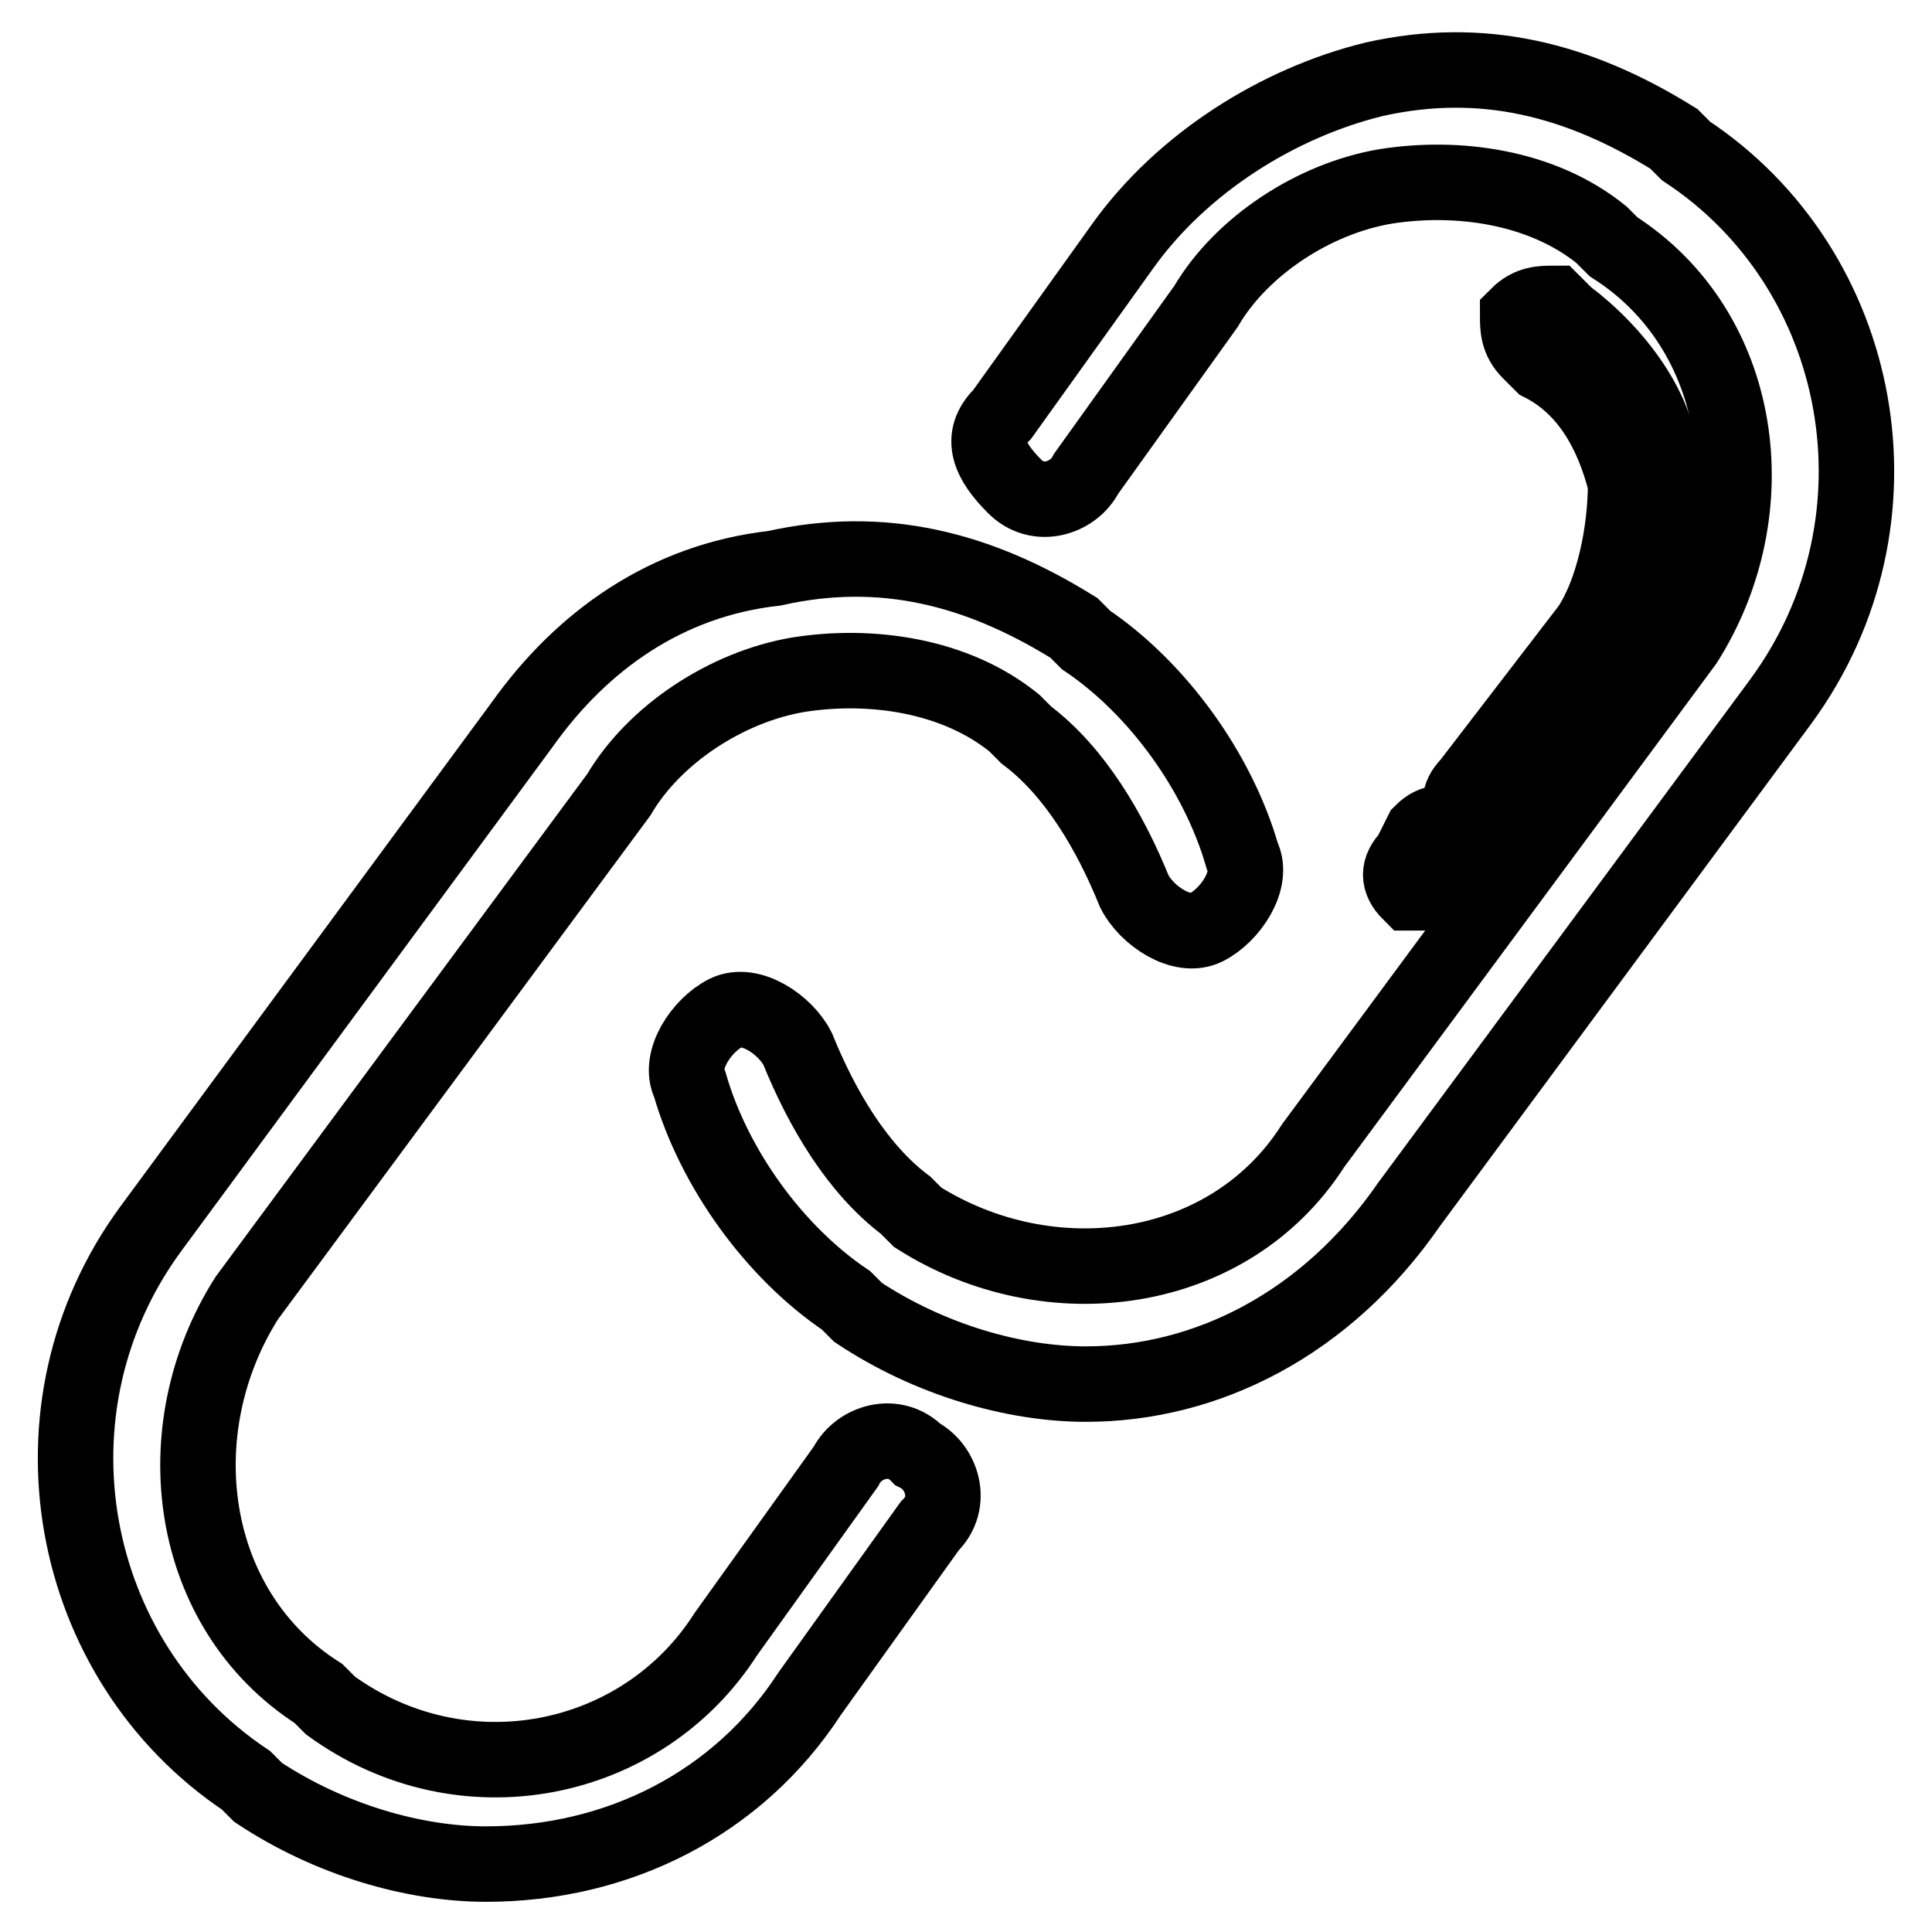
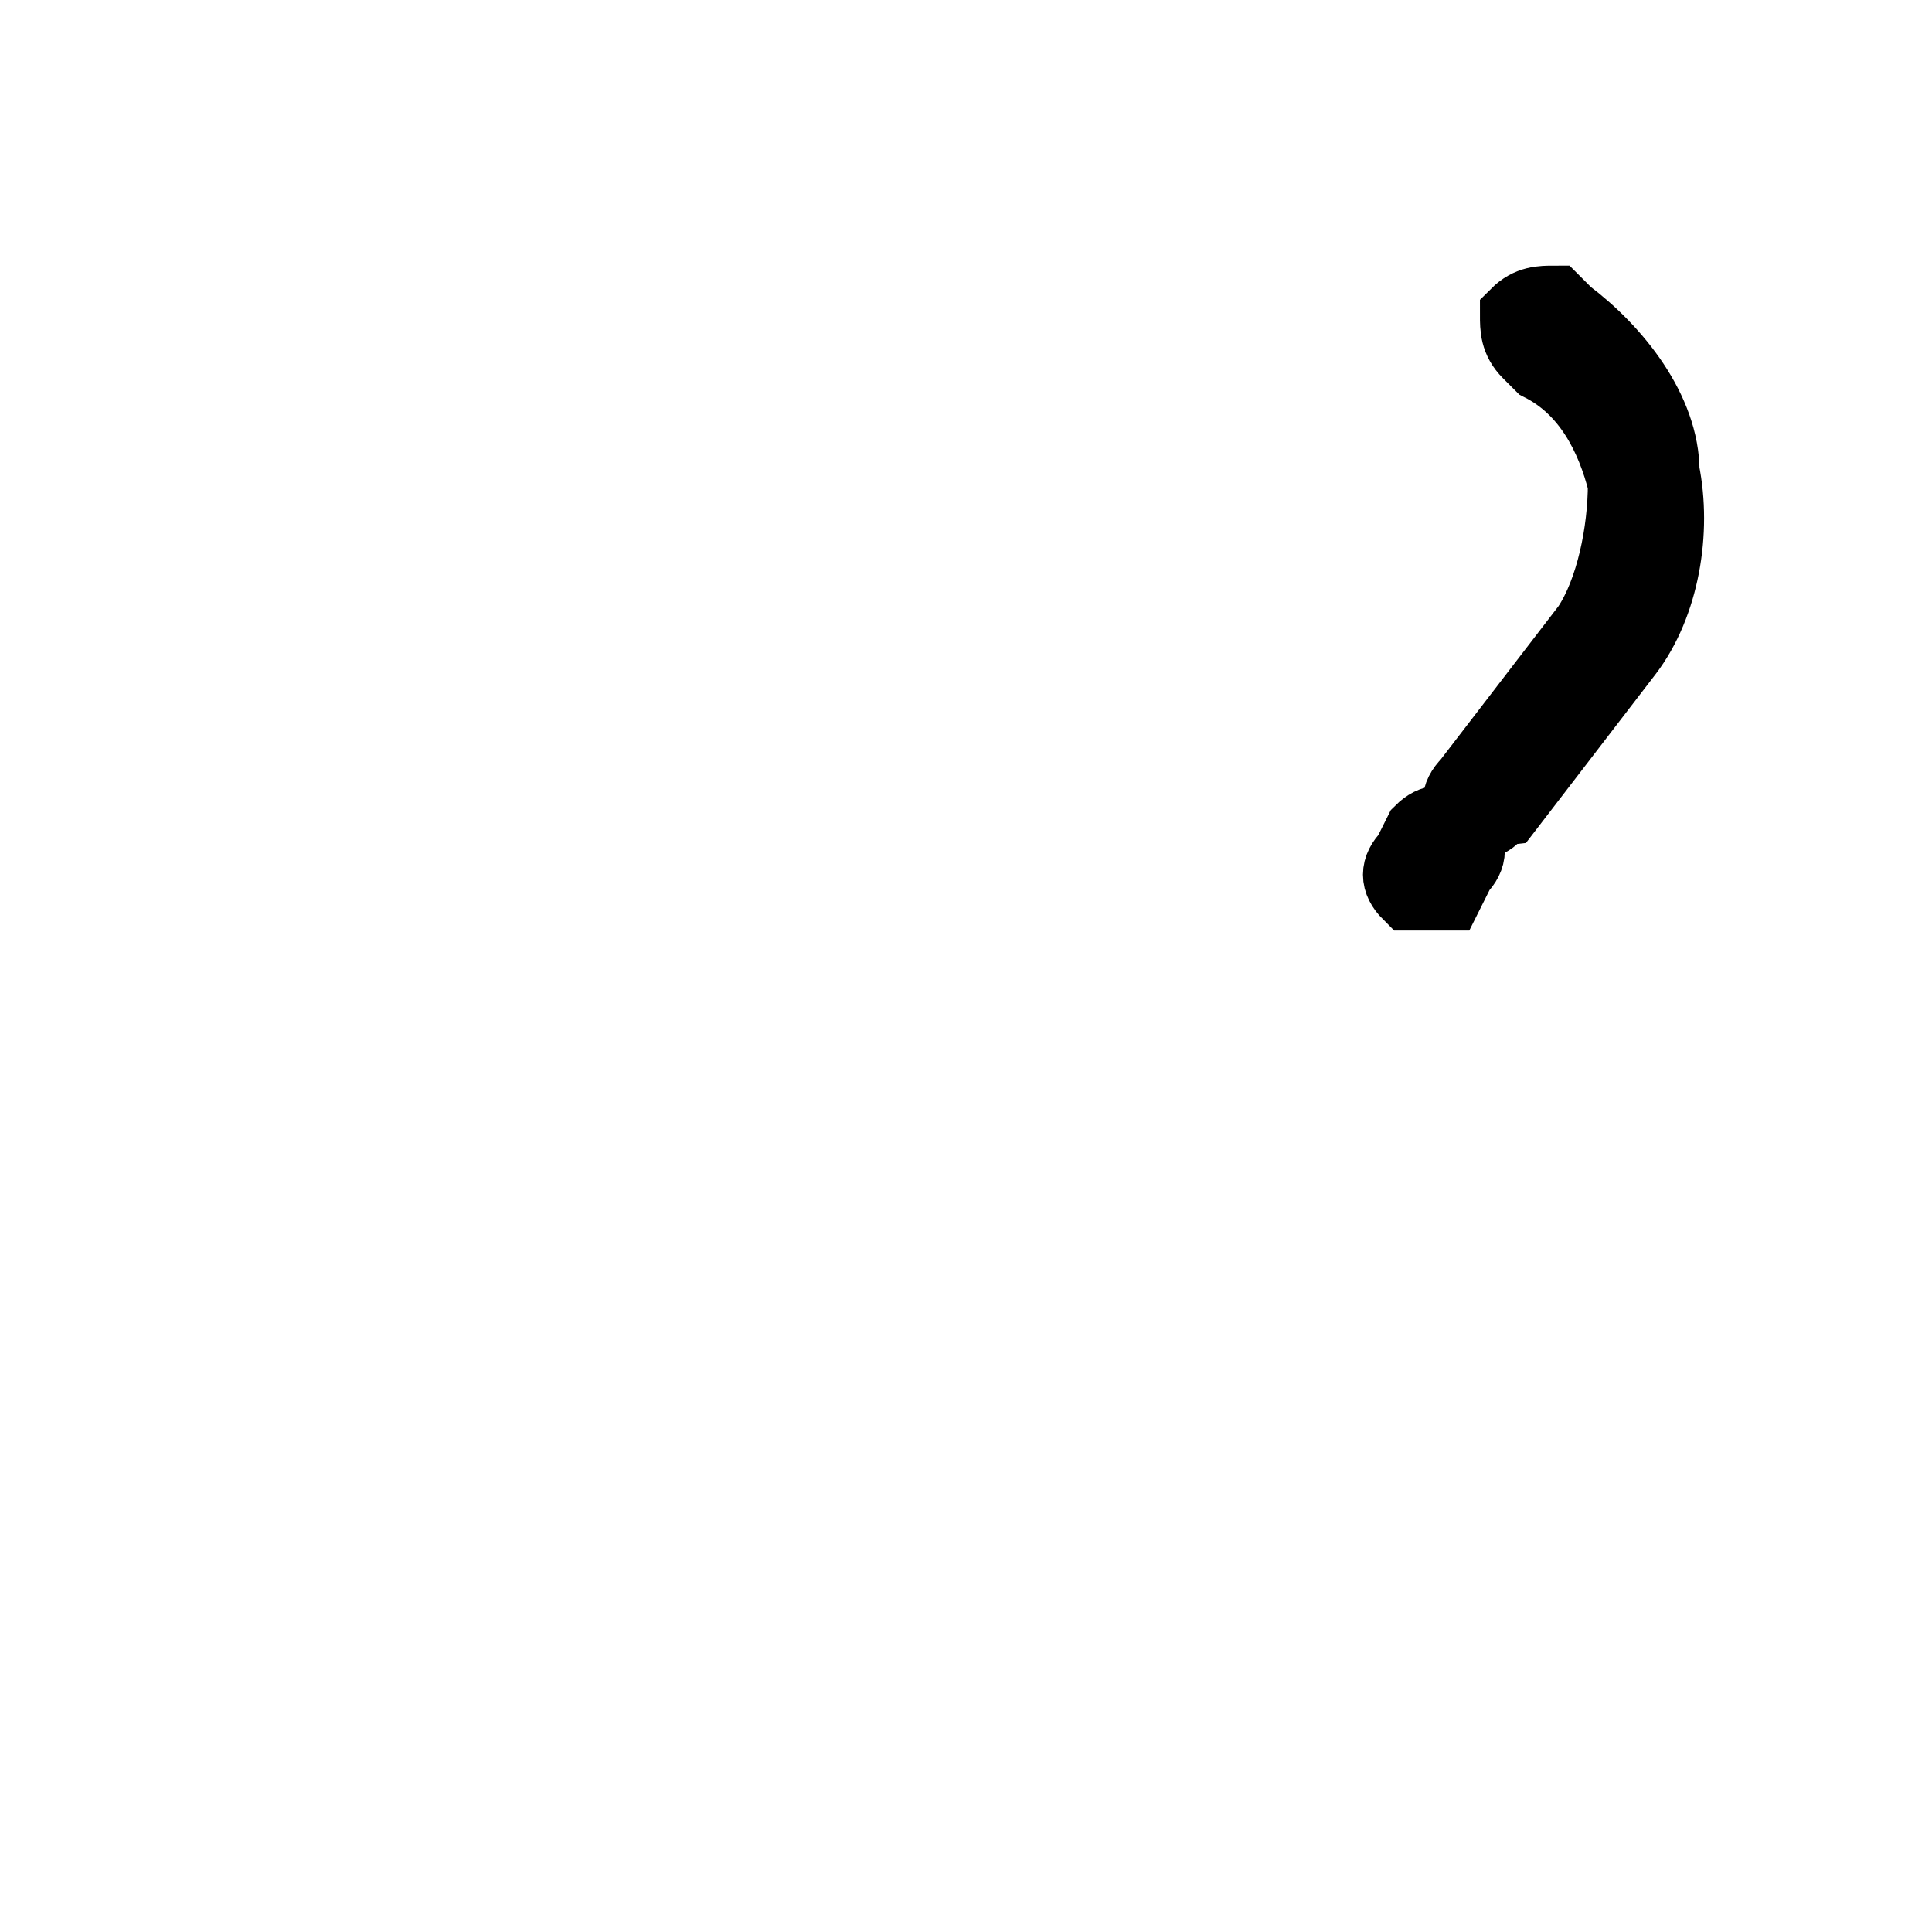
<svg xmlns="http://www.w3.org/2000/svg" version="1.1" x="0px" y="0px" viewBox="0 0 256 256" enable-background="new 0 0 256 256" xml:space="preserve">
  <g>
-     <path stroke-width="10" fill-opacity="0" stroke="#000000" d="M64.4,247c-9.5,0-20.7-3.2-30.2-9.5l-1.6-1.6C8.8,220,2.5,186.6,20,162.8L69.2,96 c7.9-11.1,19.1-19.1,33.4-20.7c14.3-3.2,27,0,39.7,7.9l1.6,1.6c9.5,6.4,17.5,17.5,20.7,28.6c1.6,3.2-1.6,7.9-4.8,9.5 c-3.2,1.6-7.9-1.6-9.5-4.8c-3.2-7.9-7.9-15.9-14.3-20.7l-1.6-1.6c-7.9-6.4-19.1-7.9-28.6-6.4c-9.5,1.6-19.1,7.9-23.8,15.9 l-49.3,66.7c-11.1,17.5-7.9,41.3,9.5,52.4l1.6,1.6c17.5,12.7,41.3,7.9,52.4-9.5l15.9-22.2c1.6-3.2,6.4-4.8,9.5-1.6 c3.2,1.6,4.8,6.4,1.6,9.5l-15.9,22.2C97.8,239,81.9,247,64.4,247L64.4,247z" />
-     <path stroke-width="10" fill-opacity="0" stroke="#000000" d="M143.9,183.4c-9.5,0-20.7-3.2-30.2-9.5l-1.6-1.6c-9.5-6.4-17.5-17.5-20.7-28.6c-1.6-3.2,1.6-7.9,4.8-9.5 c3.2-1.6,7.9,1.6,9.5,4.8c3.2,7.9,7.9,15.9,14.3,20.7l1.6,1.6c17.5,11.1,41.3,7.9,52.4-9.5l49.3-66.7c11.1-17.5,7.9-41.3-9.5-52.4 l-1.6-1.6c-7.9-6.4-19.1-7.9-28.6-6.4c-9.5,1.6-19.1,7.9-23.8,15.9l-15.9,22.2c-1.6,3.2-6.4,4.8-9.5,1.6c-3.2-3.2-4.8-6.4-1.6-9.5 l15.9-22.2c7.9-11.1,20.7-19.1,33.4-22.2c14.3-3.2,27,0,39.7,7.9l1.6,1.6C247.2,35.7,253.5,69,236,92.9l-49.3,66.7 C175.7,175.5,159.8,183.4,143.9,183.4L143.9,183.4z" />
    <path stroke-width="10" fill-opacity="0" stroke="#000000" d="M188.4,118.3h-1.6c-1.6-1.6-1.6-3.2,0-4.8l1.6-3.2c1.6-1.6,3.2-1.6,4.8,0c1.6,1.6,1.6,3.2,0,4.8l-1.6,3.2 H188.4z M196.3,108.7h-1.6c-1.6-1.6-1.6-3.2,0-4.8l15.9-20.7c3.2-4.8,4.8-12.7,4.8-19.1c-1.6-6.4-4.8-12.7-11.1-15.9l-1.6-1.6 c-1.6-1.6-1.6-3.2-1.6-4.8c1.6-1.6,3.2-1.6,4.8-1.6l1.6,1.6c6.4,4.8,12.7,12.7,12.7,20.7c1.6,7.9,0,17.5-4.8,23.8l-15.9,20.7 C197.9,107.2,197.9,108.7,196.3,108.7L196.3,108.7z" />
  </g>
</svg>